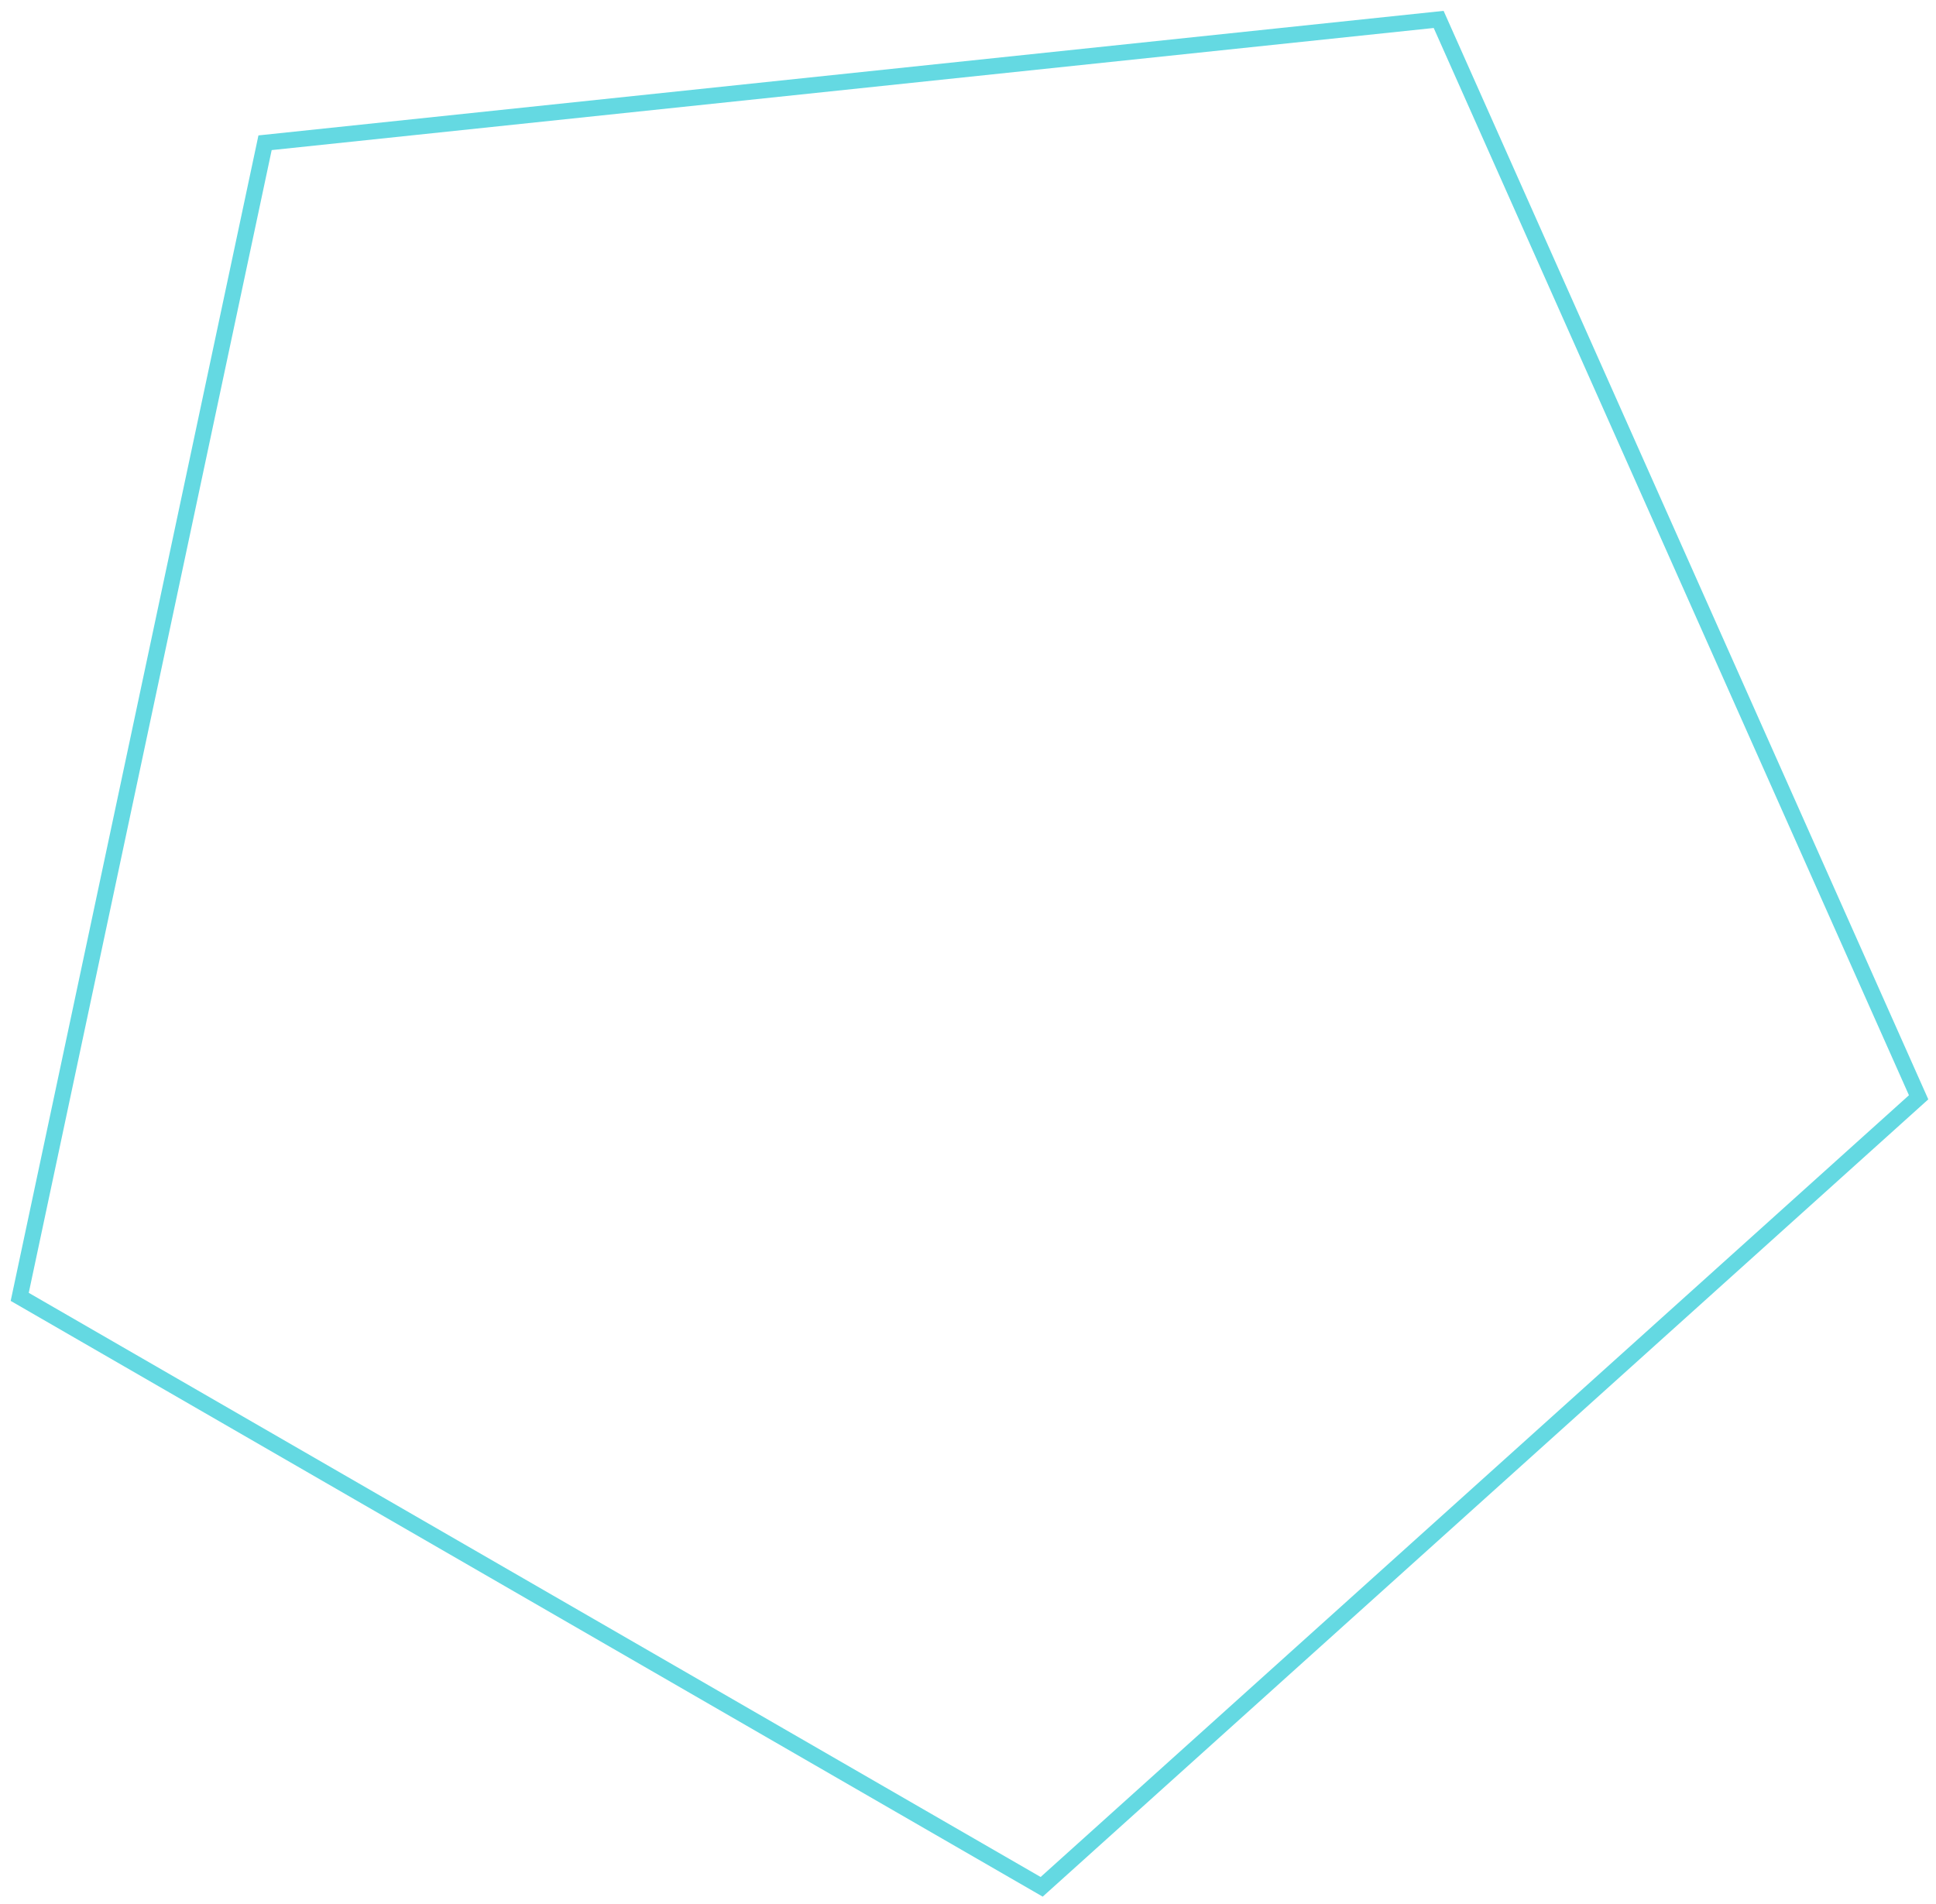
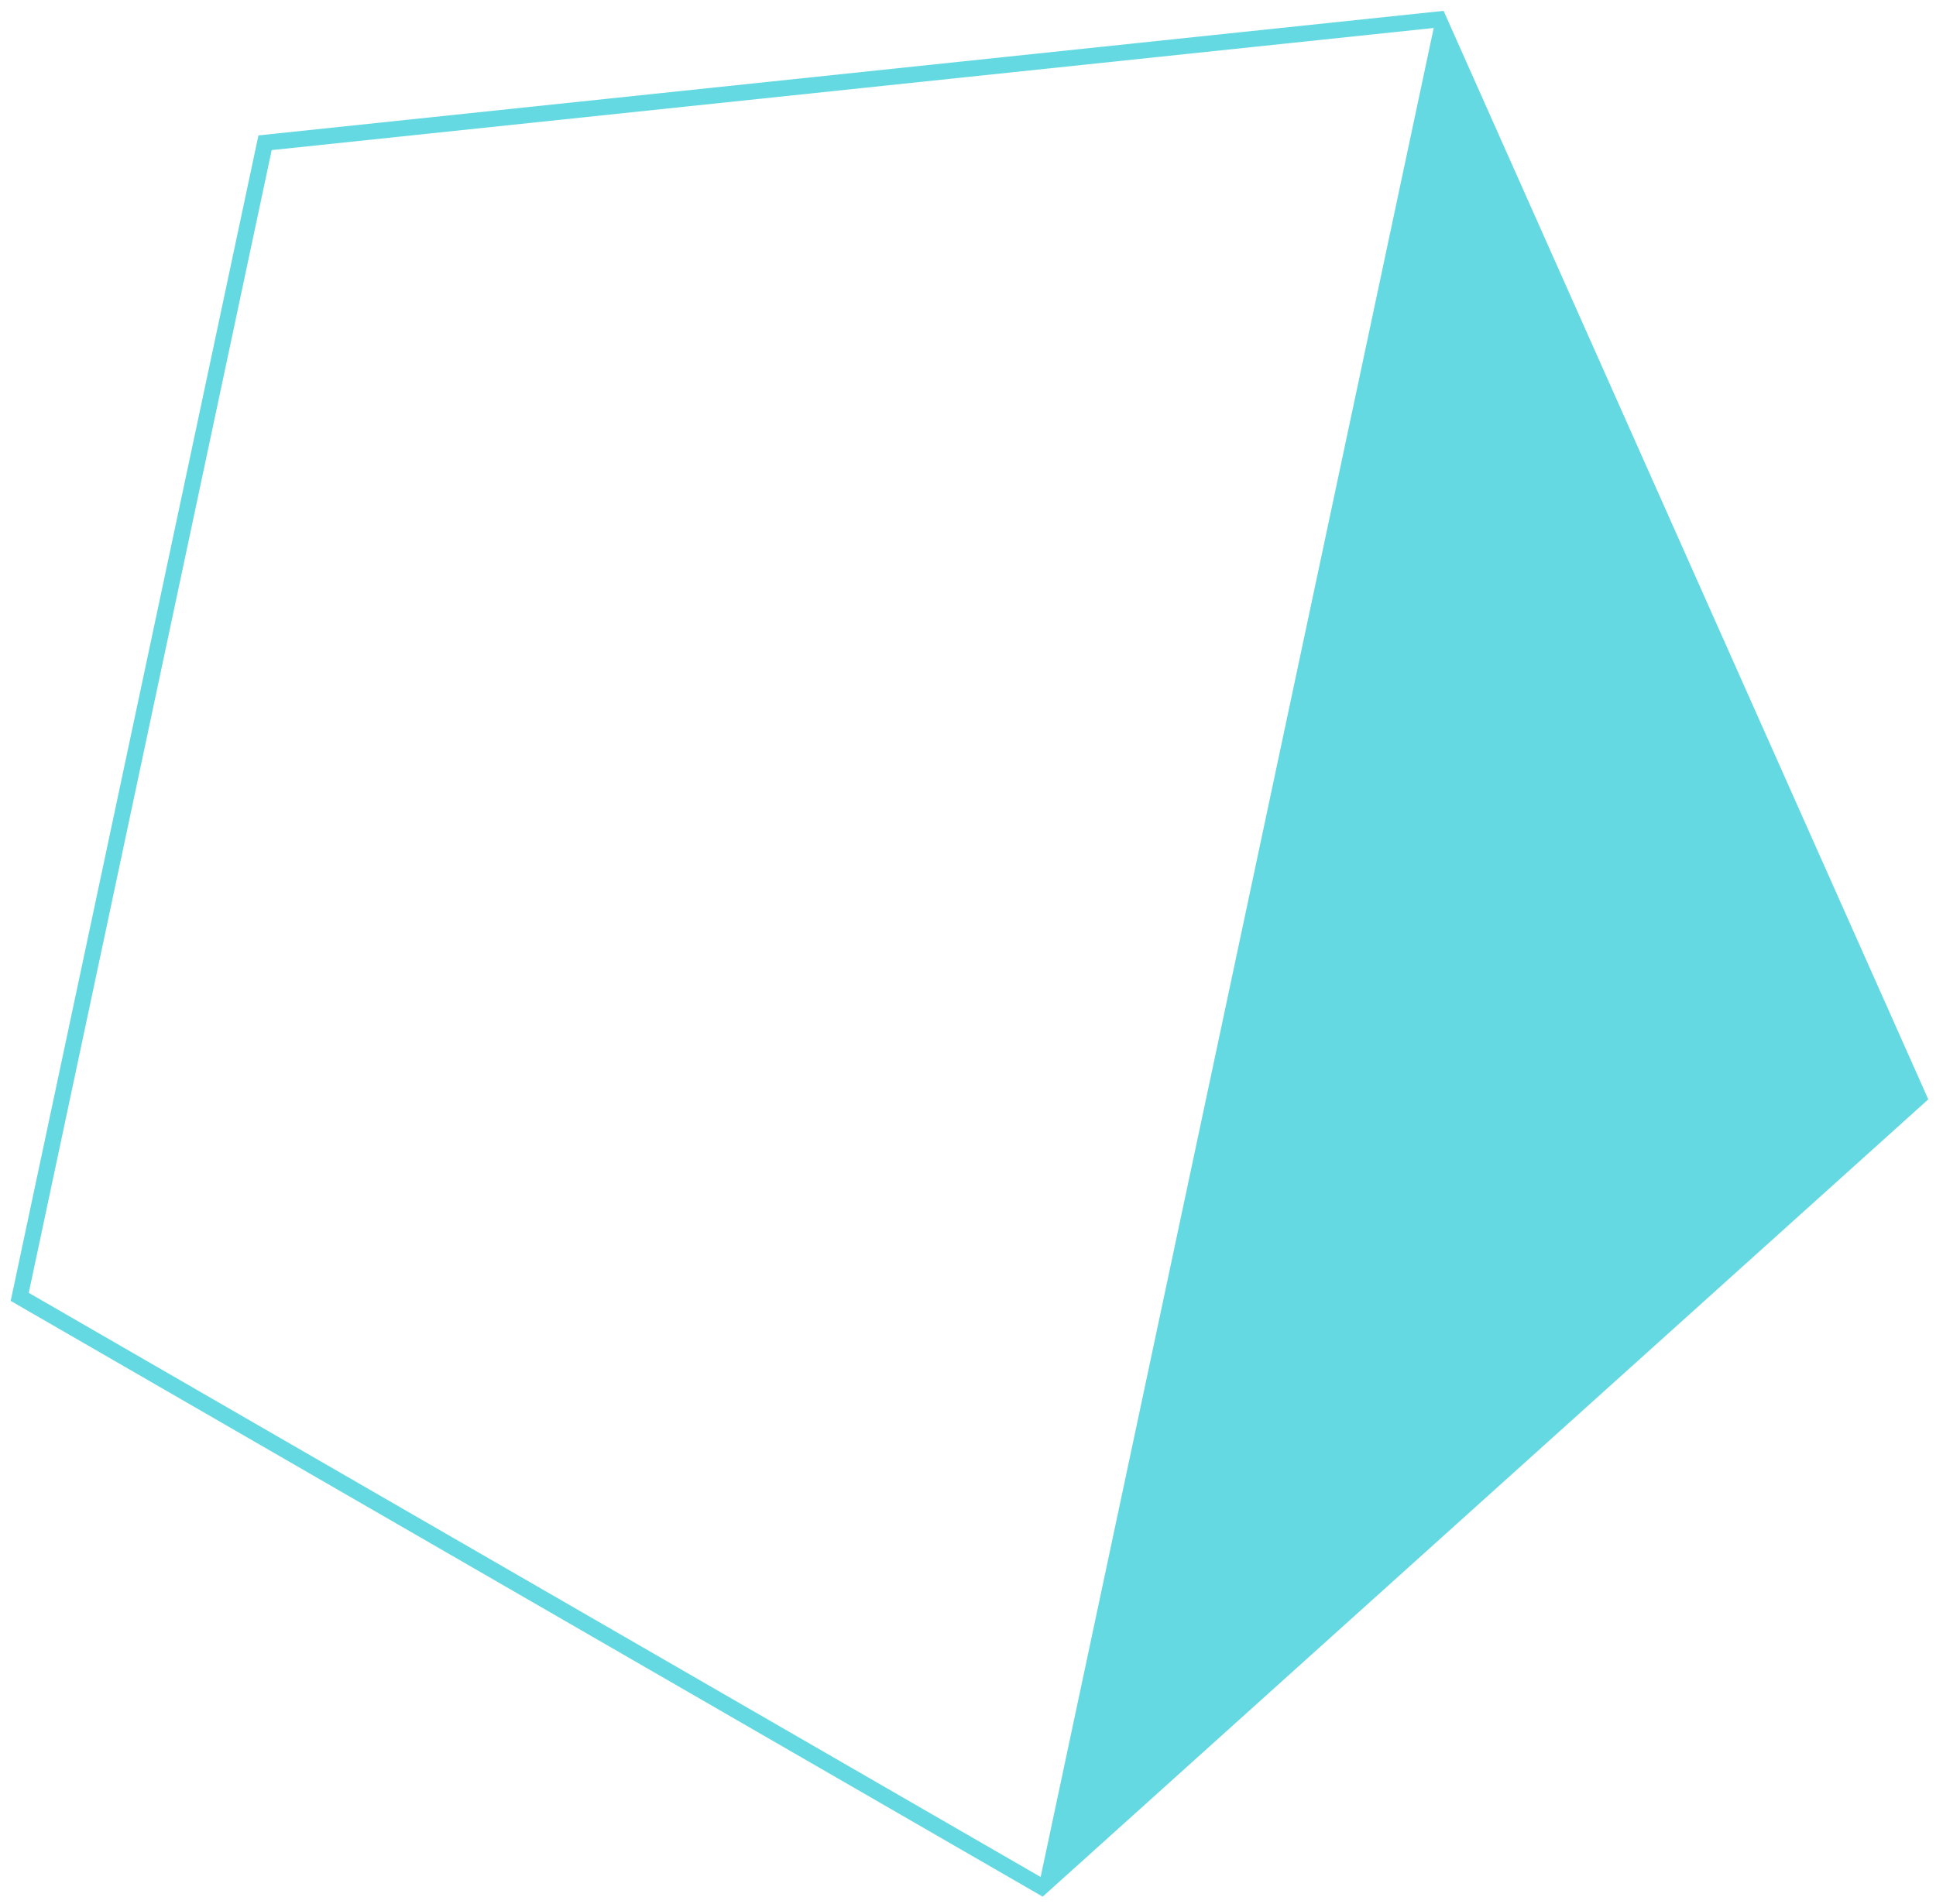
<svg xmlns="http://www.w3.org/2000/svg" width="121" height="119" viewBox="0 0 121 119" fill="none">
-   <path fill-rule="evenodd" clip-rule="evenodd" d="M89.607 1.749L16.98 9.382L1.797 80.813L65.04 117.327L119.309 68.462L89.607 1.749ZM120.518 68.719L90.225 0.679L16.153 8.464L0.668 81.316L65.169 118.556L120.518 68.719Z" fill="#64D9E2" />
+   <path fill-rule="evenodd" clip-rule="evenodd" d="M89.607 1.749L16.98 9.382L1.797 80.813L65.04 117.327L89.607 1.749ZM120.518 68.719L90.225 0.679L16.153 8.464L0.668 81.316L65.169 118.556L120.518 68.719Z" fill="#64D9E2" />
</svg>